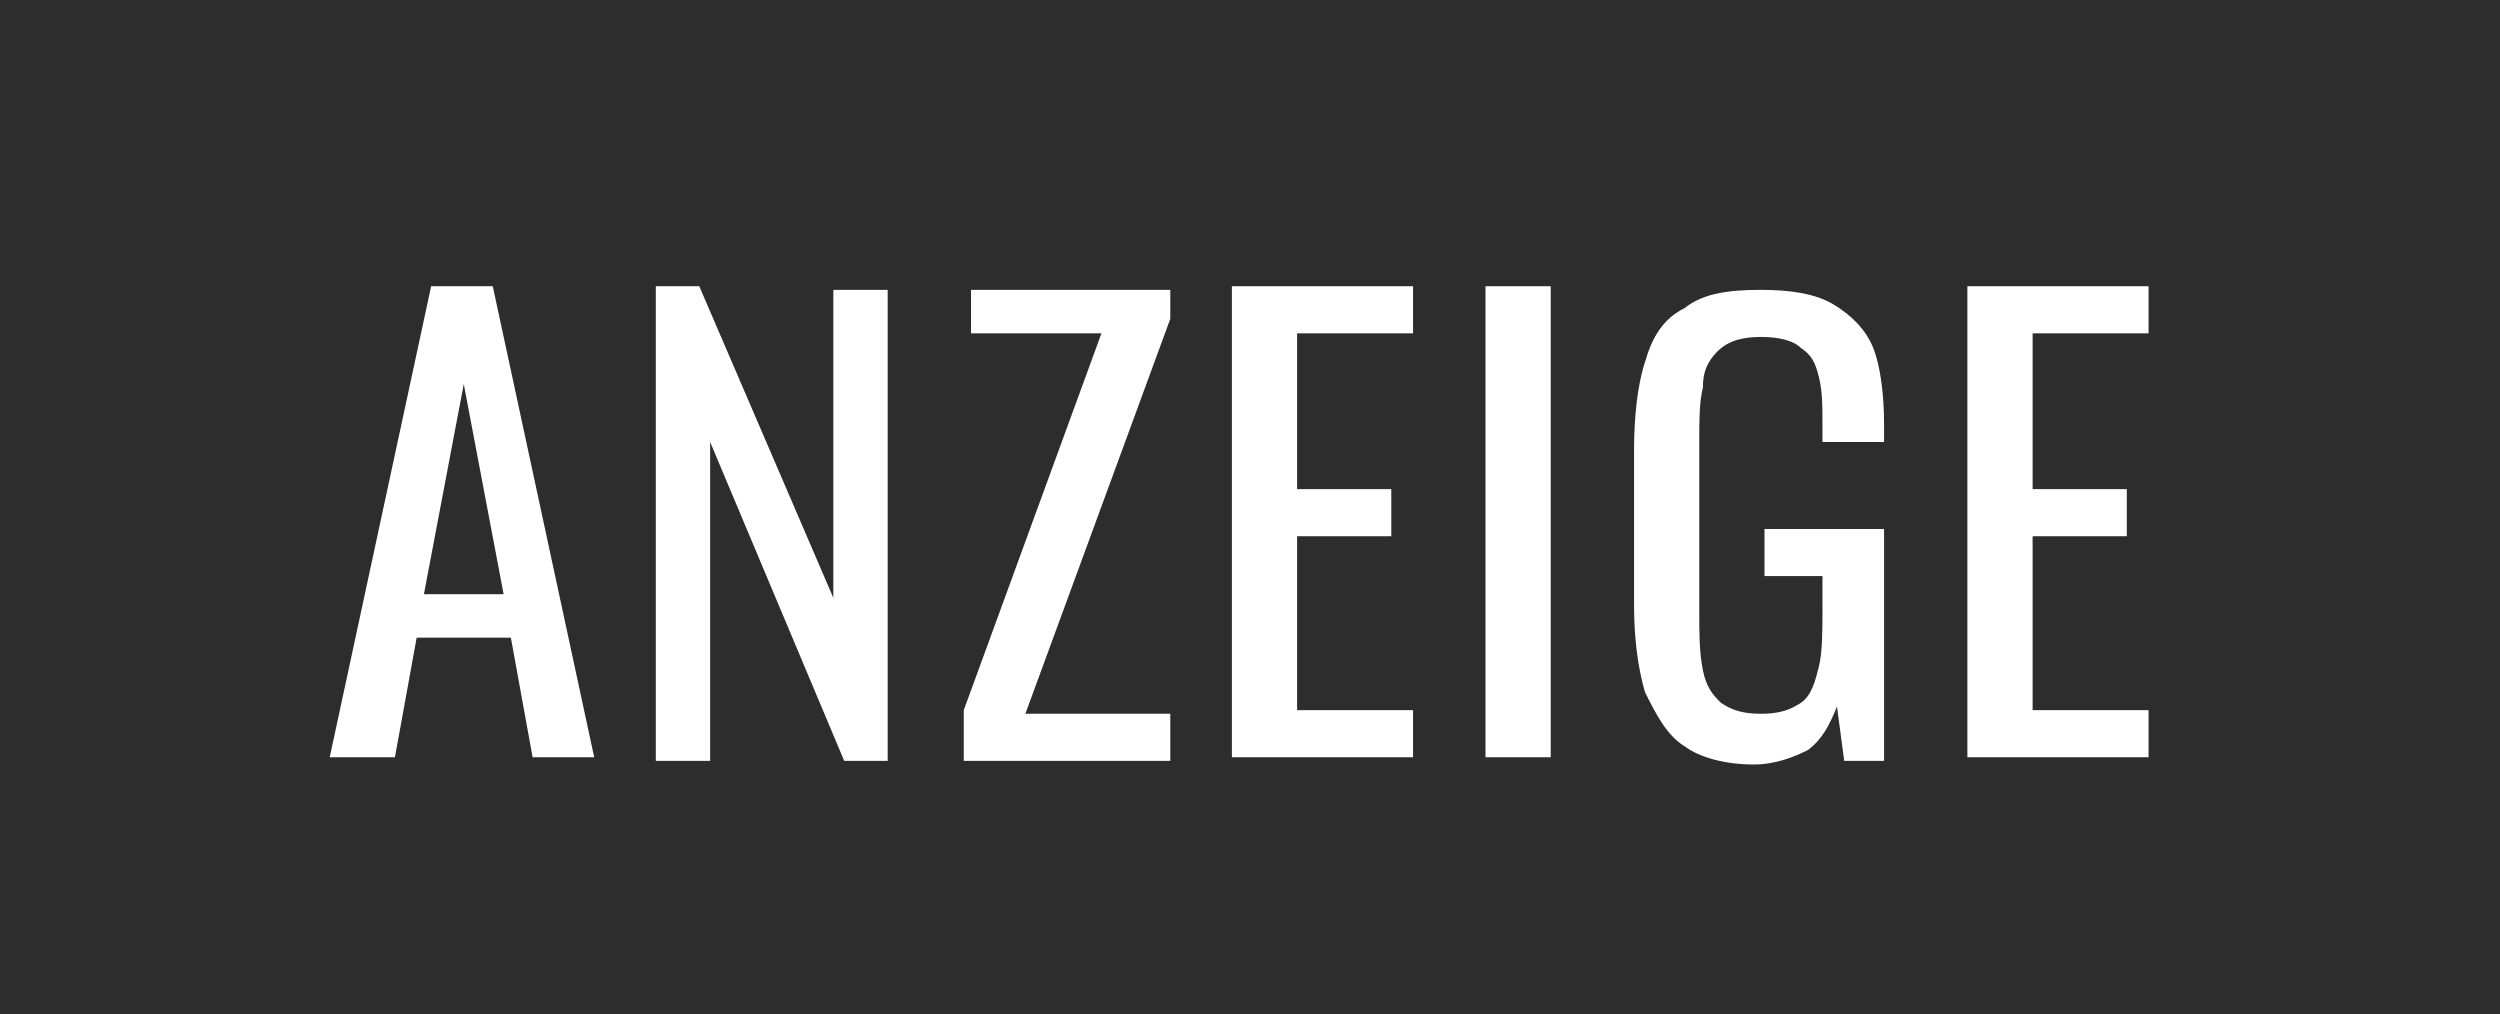
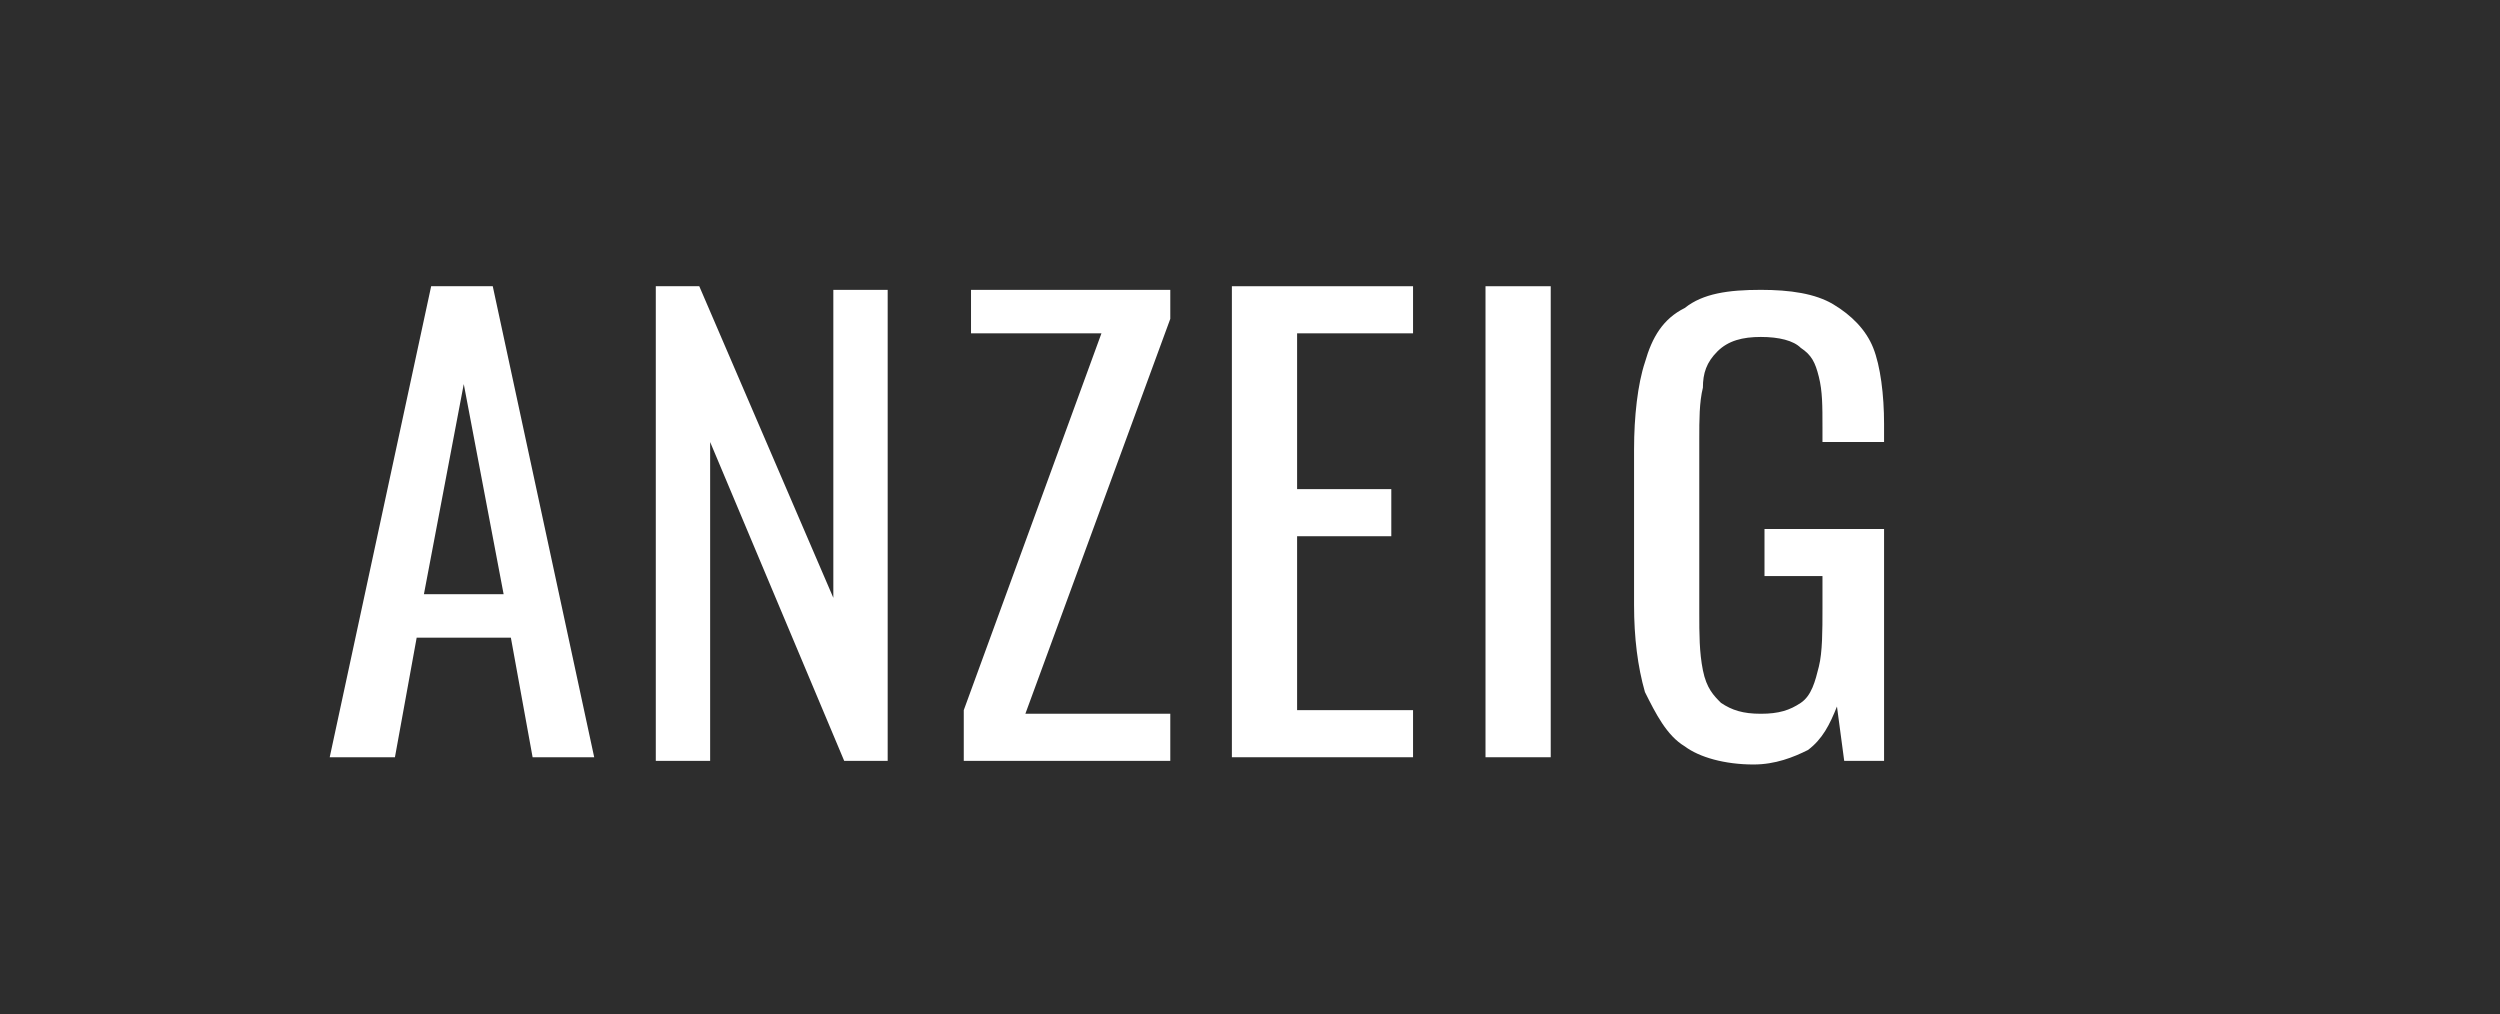
<svg xmlns="http://www.w3.org/2000/svg" id="Ebene_1" viewBox="0 0 69 28">
  <defs>
    <style>.cls-1{isolation:isolate;}.cls-2{fill:#2d2d2d;}.cls-2,.cls-3{stroke-width:0px;}.cls-3{fill:#fff;}</style>
  </defs>
  <g id="Gruppe_1">
    <rect id="Rechteck_1" class="cls-2" width="69" height="28" />
    <g class="cls-1">
      <path class="cls-3" d="m9.1,20.9l2.8-13h1.7l2.8,13h-1.7l-.6-3.3h-2.6l-.6,3.3h-1.8Zm2.6-4.5h2.2l-1.1-5.8-1.1,5.8Z" />
      <path class="cls-3" d="m18.1,20.9V7.9h1.2l3.7,8.6v-8.5h1.5v13h-1.2l-3.7-8.8v8.8h-1.5v-.1Z" />
      <path class="cls-3" d="m26.6,20.9v-1.3l3.8-10.4h-3.6v-1.2h5.5v.8l-4,10.9h4v1.3h-5.7v-.1Z" />
      <path class="cls-3" d="m34,20.9V7.9h5v1.3h-3.2v4.3h2.6v1.3h-2.6v4.8h3.2v1.3h-5Z" />
      <path class="cls-3" d="m41,20.9V7.9h1.8v13h-1.8Z" />
      <path class="cls-3" d="m48.4,21.1c-.8,0-1.5-.2-1.9-.5-.5-.3-.8-.9-1.1-1.5-.2-.7-.3-1.5-.3-2.4v-4.3c0-.9.1-1.8.3-2.4.2-.7.5-1.2,1.1-1.5.5-.4,1.2-.5,2.1-.5.8,0,1.5.1,2,.4.5.3.9.7,1.1,1.2s.3,1.3.3,2.1v.5h-1.7v-.4c0-.6,0-1-.1-1.4s-.2-.6-.5-.8c-.2-.2-.6-.3-1.1-.3s-.9.1-1.2.4-.4.6-.4,1c-.1.4-.1.9-.1,1.4v4.8c0,.6,0,1.1.1,1.6s.3.7.5.9c.3.2.6.3,1.1.3s.8-.1,1.1-.3.4-.6.5-1,.1-1,.1-1.6v-.9h-1.6v-1.3h3.3v6.4h-1.1l-.2-1.5c-.2.5-.4.9-.8,1.2-.4.2-.9.4-1.5.4Z" />
-       <path class="cls-3" d="m54.3,20.9V7.9h5v1.3h-3.2v4.3h2.6v1.3h-2.6v4.8h3.2v1.3h-5Z" />
    </g>
  </g>
</svg>